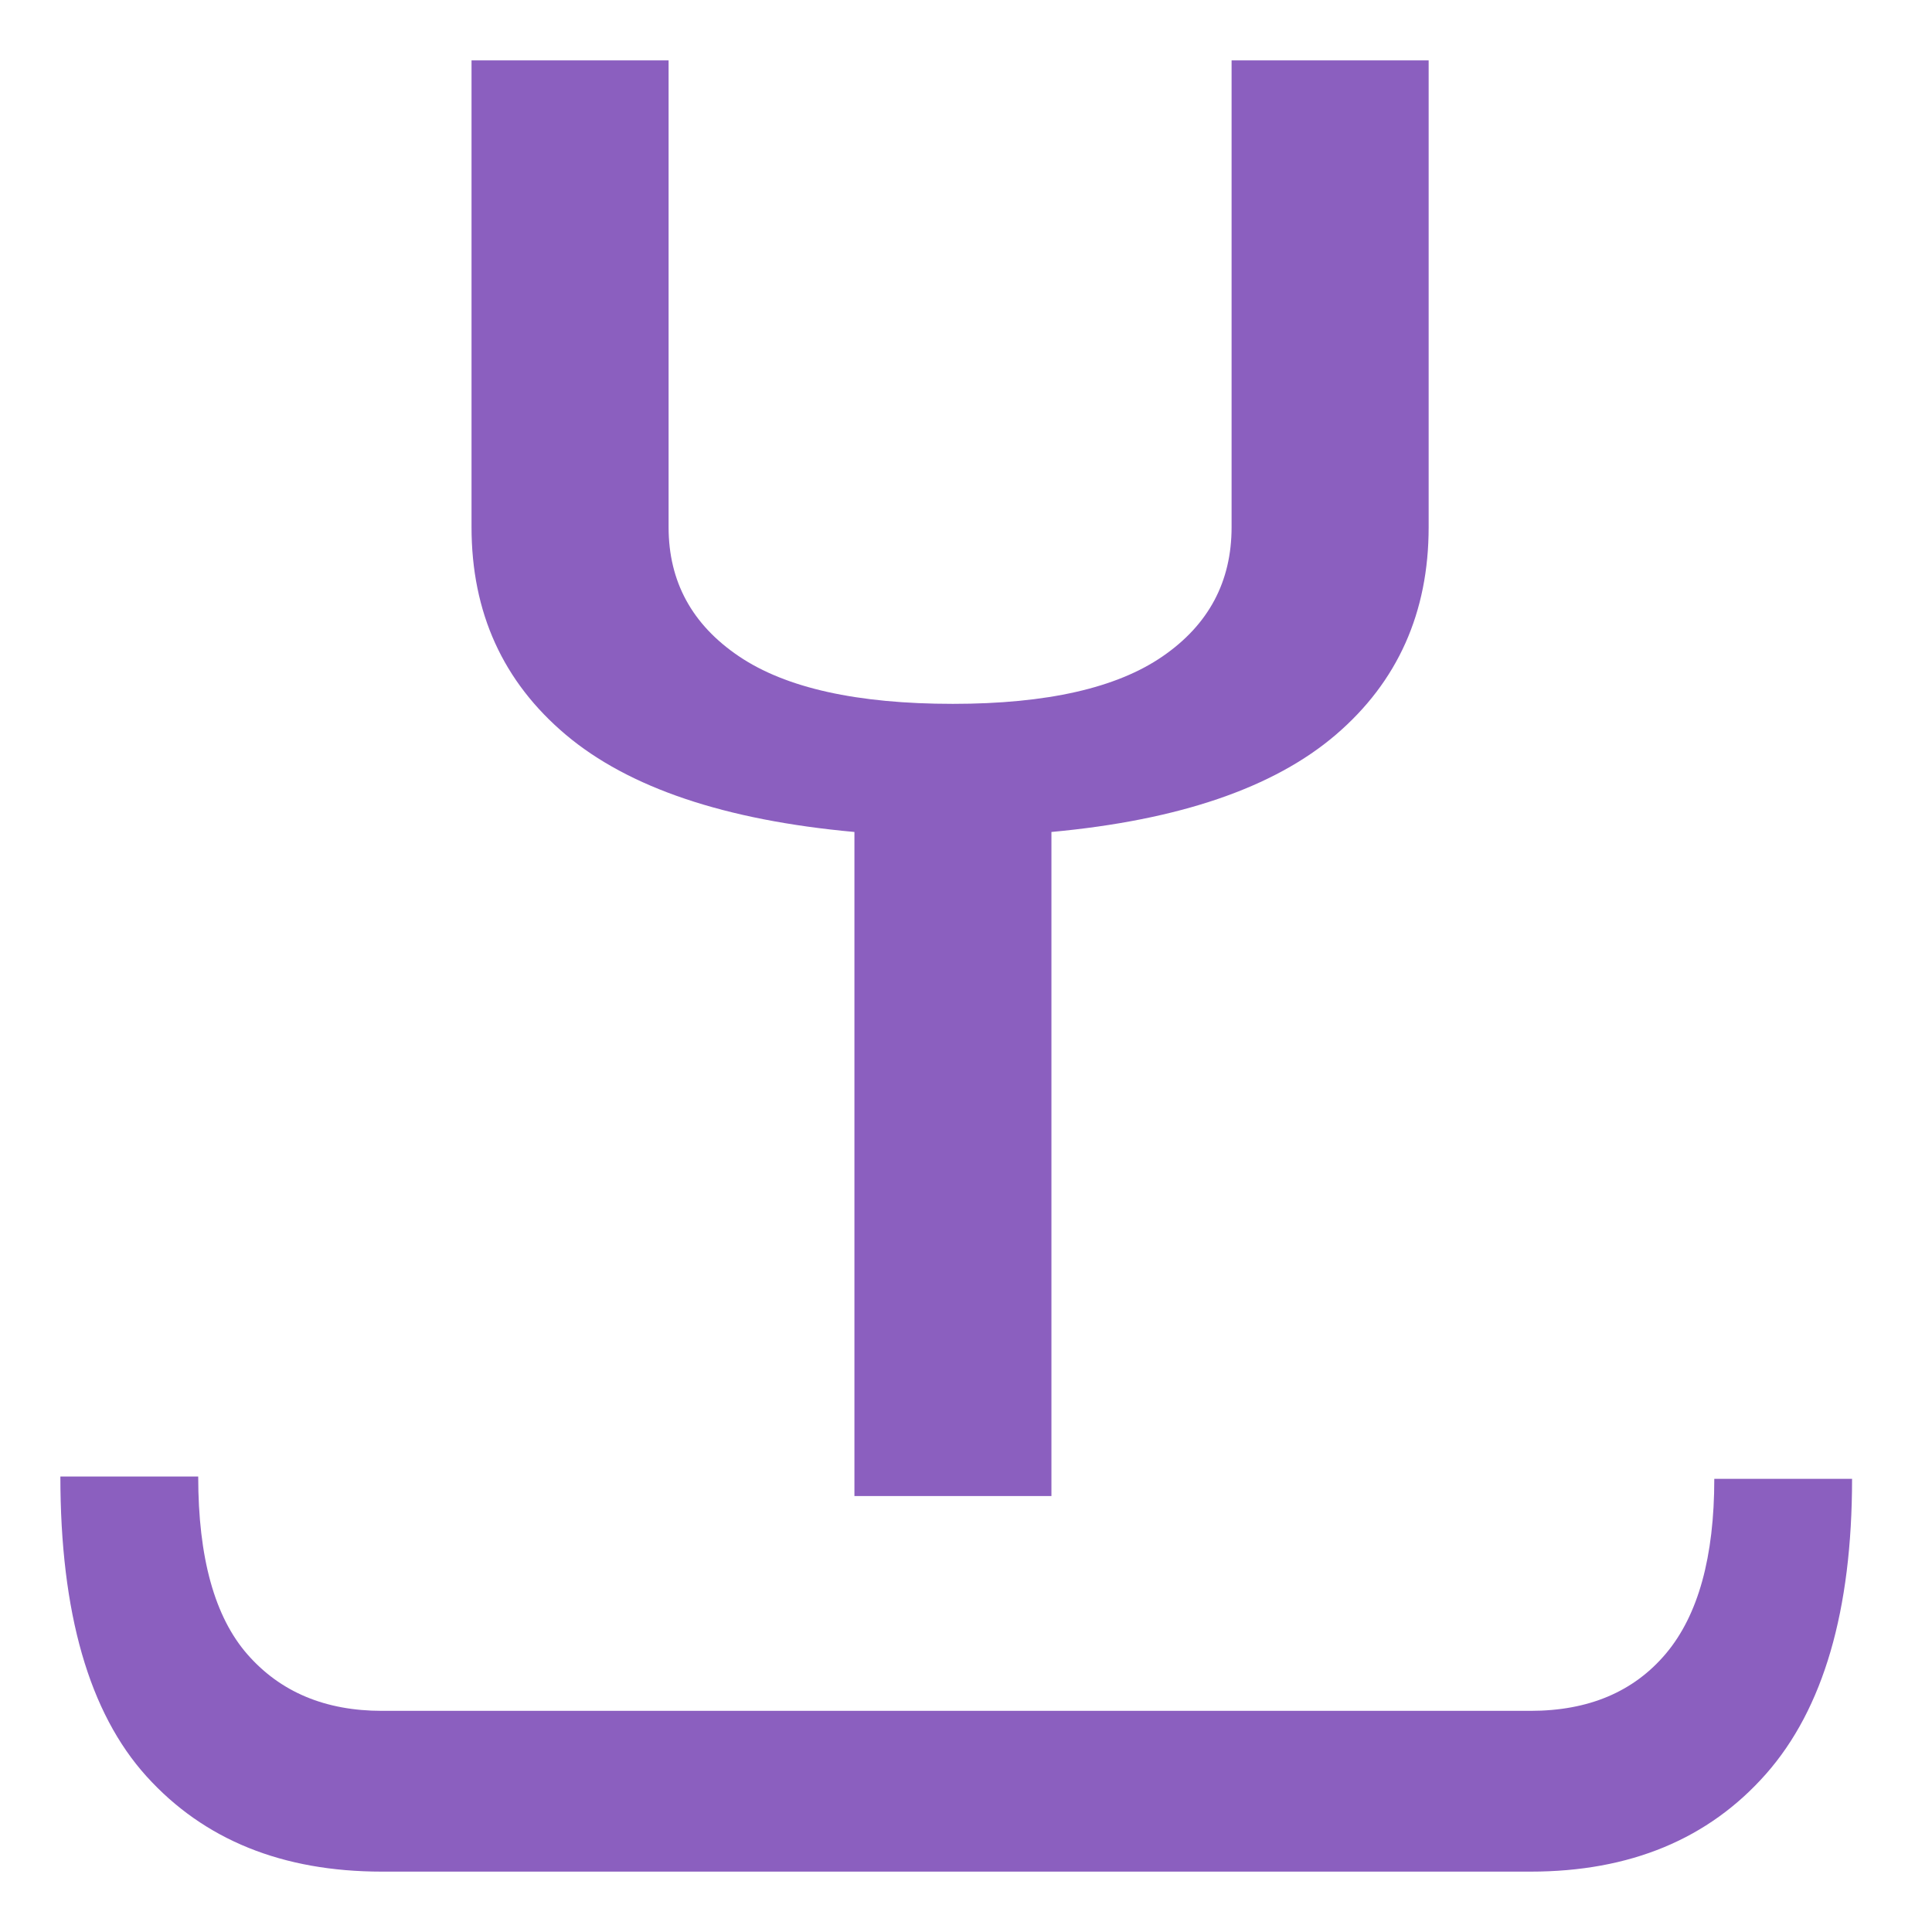
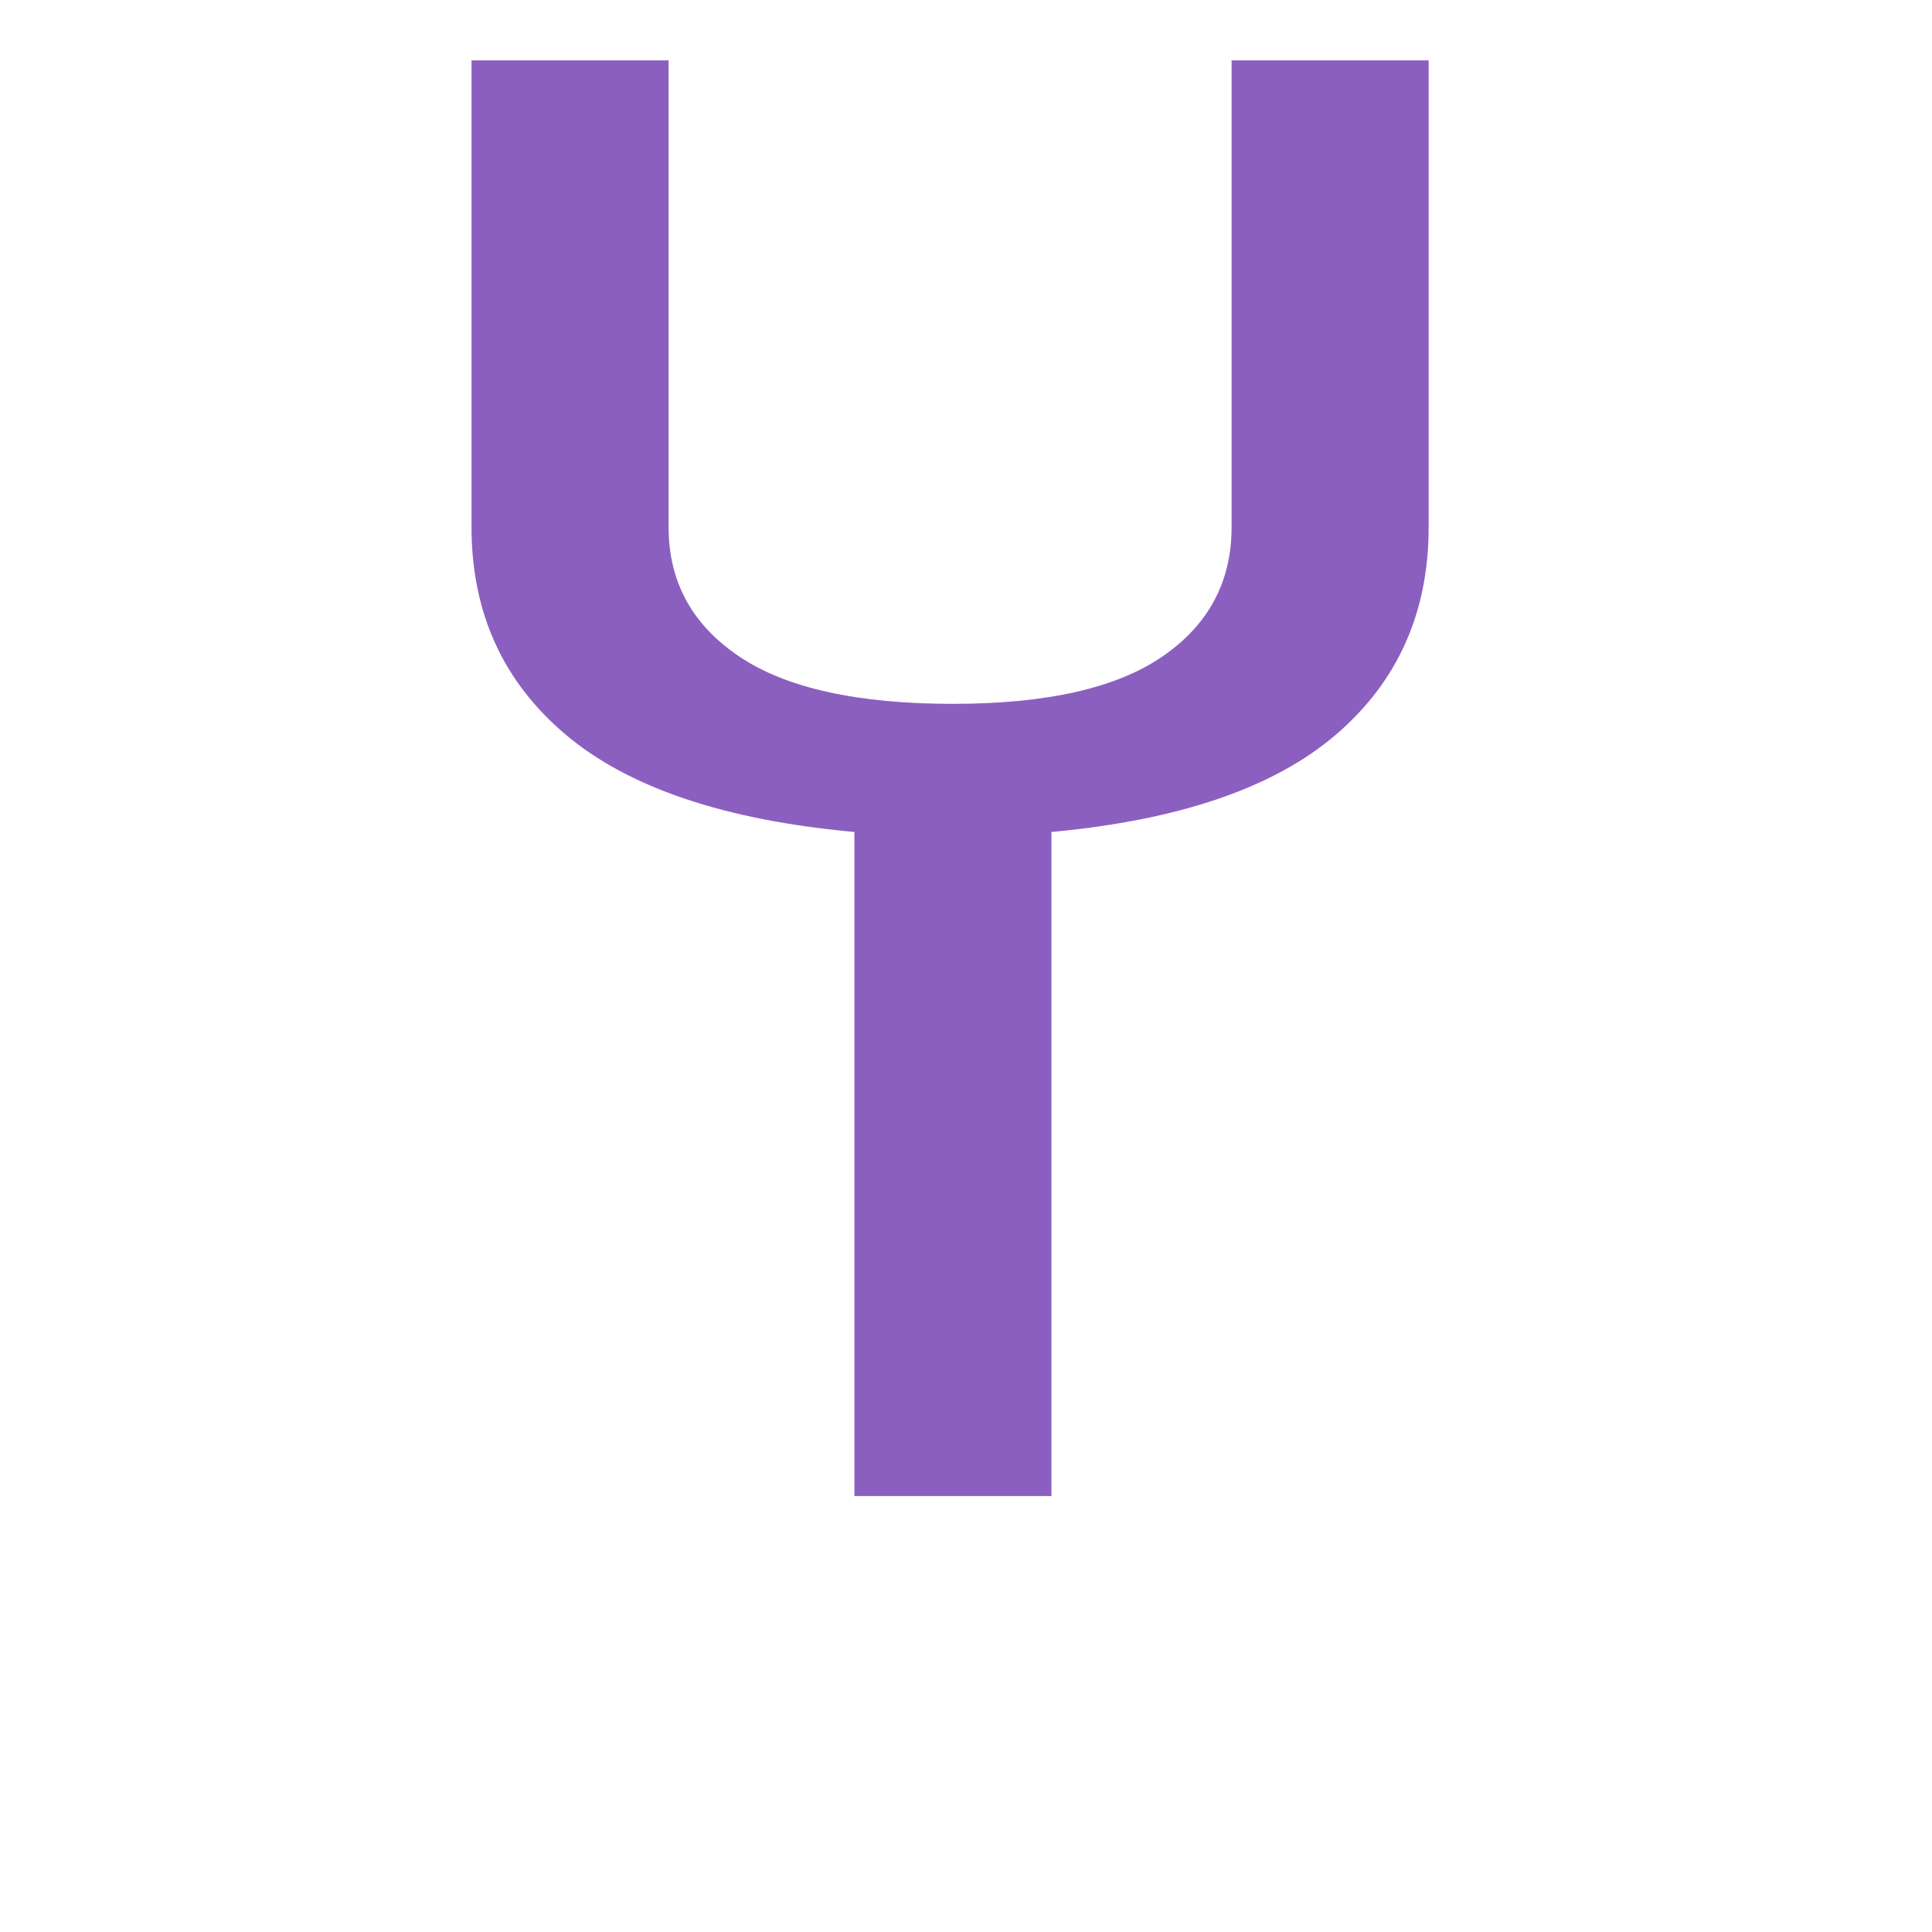
<svg xmlns="http://www.w3.org/2000/svg" width="32px" height="32px" viewBox="0 0 32 32" version="1.1">
  <title>32x32@1x</title>
  <g id="32x32" stroke="none" stroke-width="1" fill="none" fill-rule="evenodd">
    <g id="Group" transform="translate(1, 1)" fill="#8B5FBF" fill-rule="nonzero">
      <path d="M13.152,23.779 L13.152,12.78 C11.007,12.585 9.414,12.048 8.372,11.17 C7.331,10.292 6.81,9.146 6.81,7.731 L6.81,0 L10.074,0 L10.074,7.731 C10.074,8.634 10.463,9.347 11.24,9.871 C12.017,10.396 13.198,10.658 14.783,10.658 C16.338,10.658 17.496,10.396 18.257,9.871 C19.019,9.347 19.399,8.634 19.399,7.731 L19.399,0 L22.663,0 L22.663,7.731 C22.663,9.146 22.15,10.292 21.125,11.17 C20.099,12.048 18.529,12.585 16.415,12.78 L16.415,23.779 L13.152,23.779 Z" id="Path" />
-       <path d="M18.11,36.24 C18.11,37.888 17.584,39.188 16.531,40.14 C15.479,41.091 13.824,41.566 11.566,41.566 L11.566,39.283 C12.911,39.283 13.893,39.011 14.515,38.465 C15.136,37.92 15.447,37.178 15.447,36.24 L15.447,17.216 C15.447,16.252 15.13,15.504 14.496,14.971 C13.862,14.439 12.898,14.172 11.604,14.172 L11.604,11.89 C13.786,11.89 15.415,12.365 16.493,13.316 C17.571,14.268 18.11,15.568 18.11,17.216 L18.11,36.24 Z" id="Path" transform="translate(14.838, 26.728) rotate(90) translate(-14.838, -26.728)" />
    </g>
  </g>
</svg>